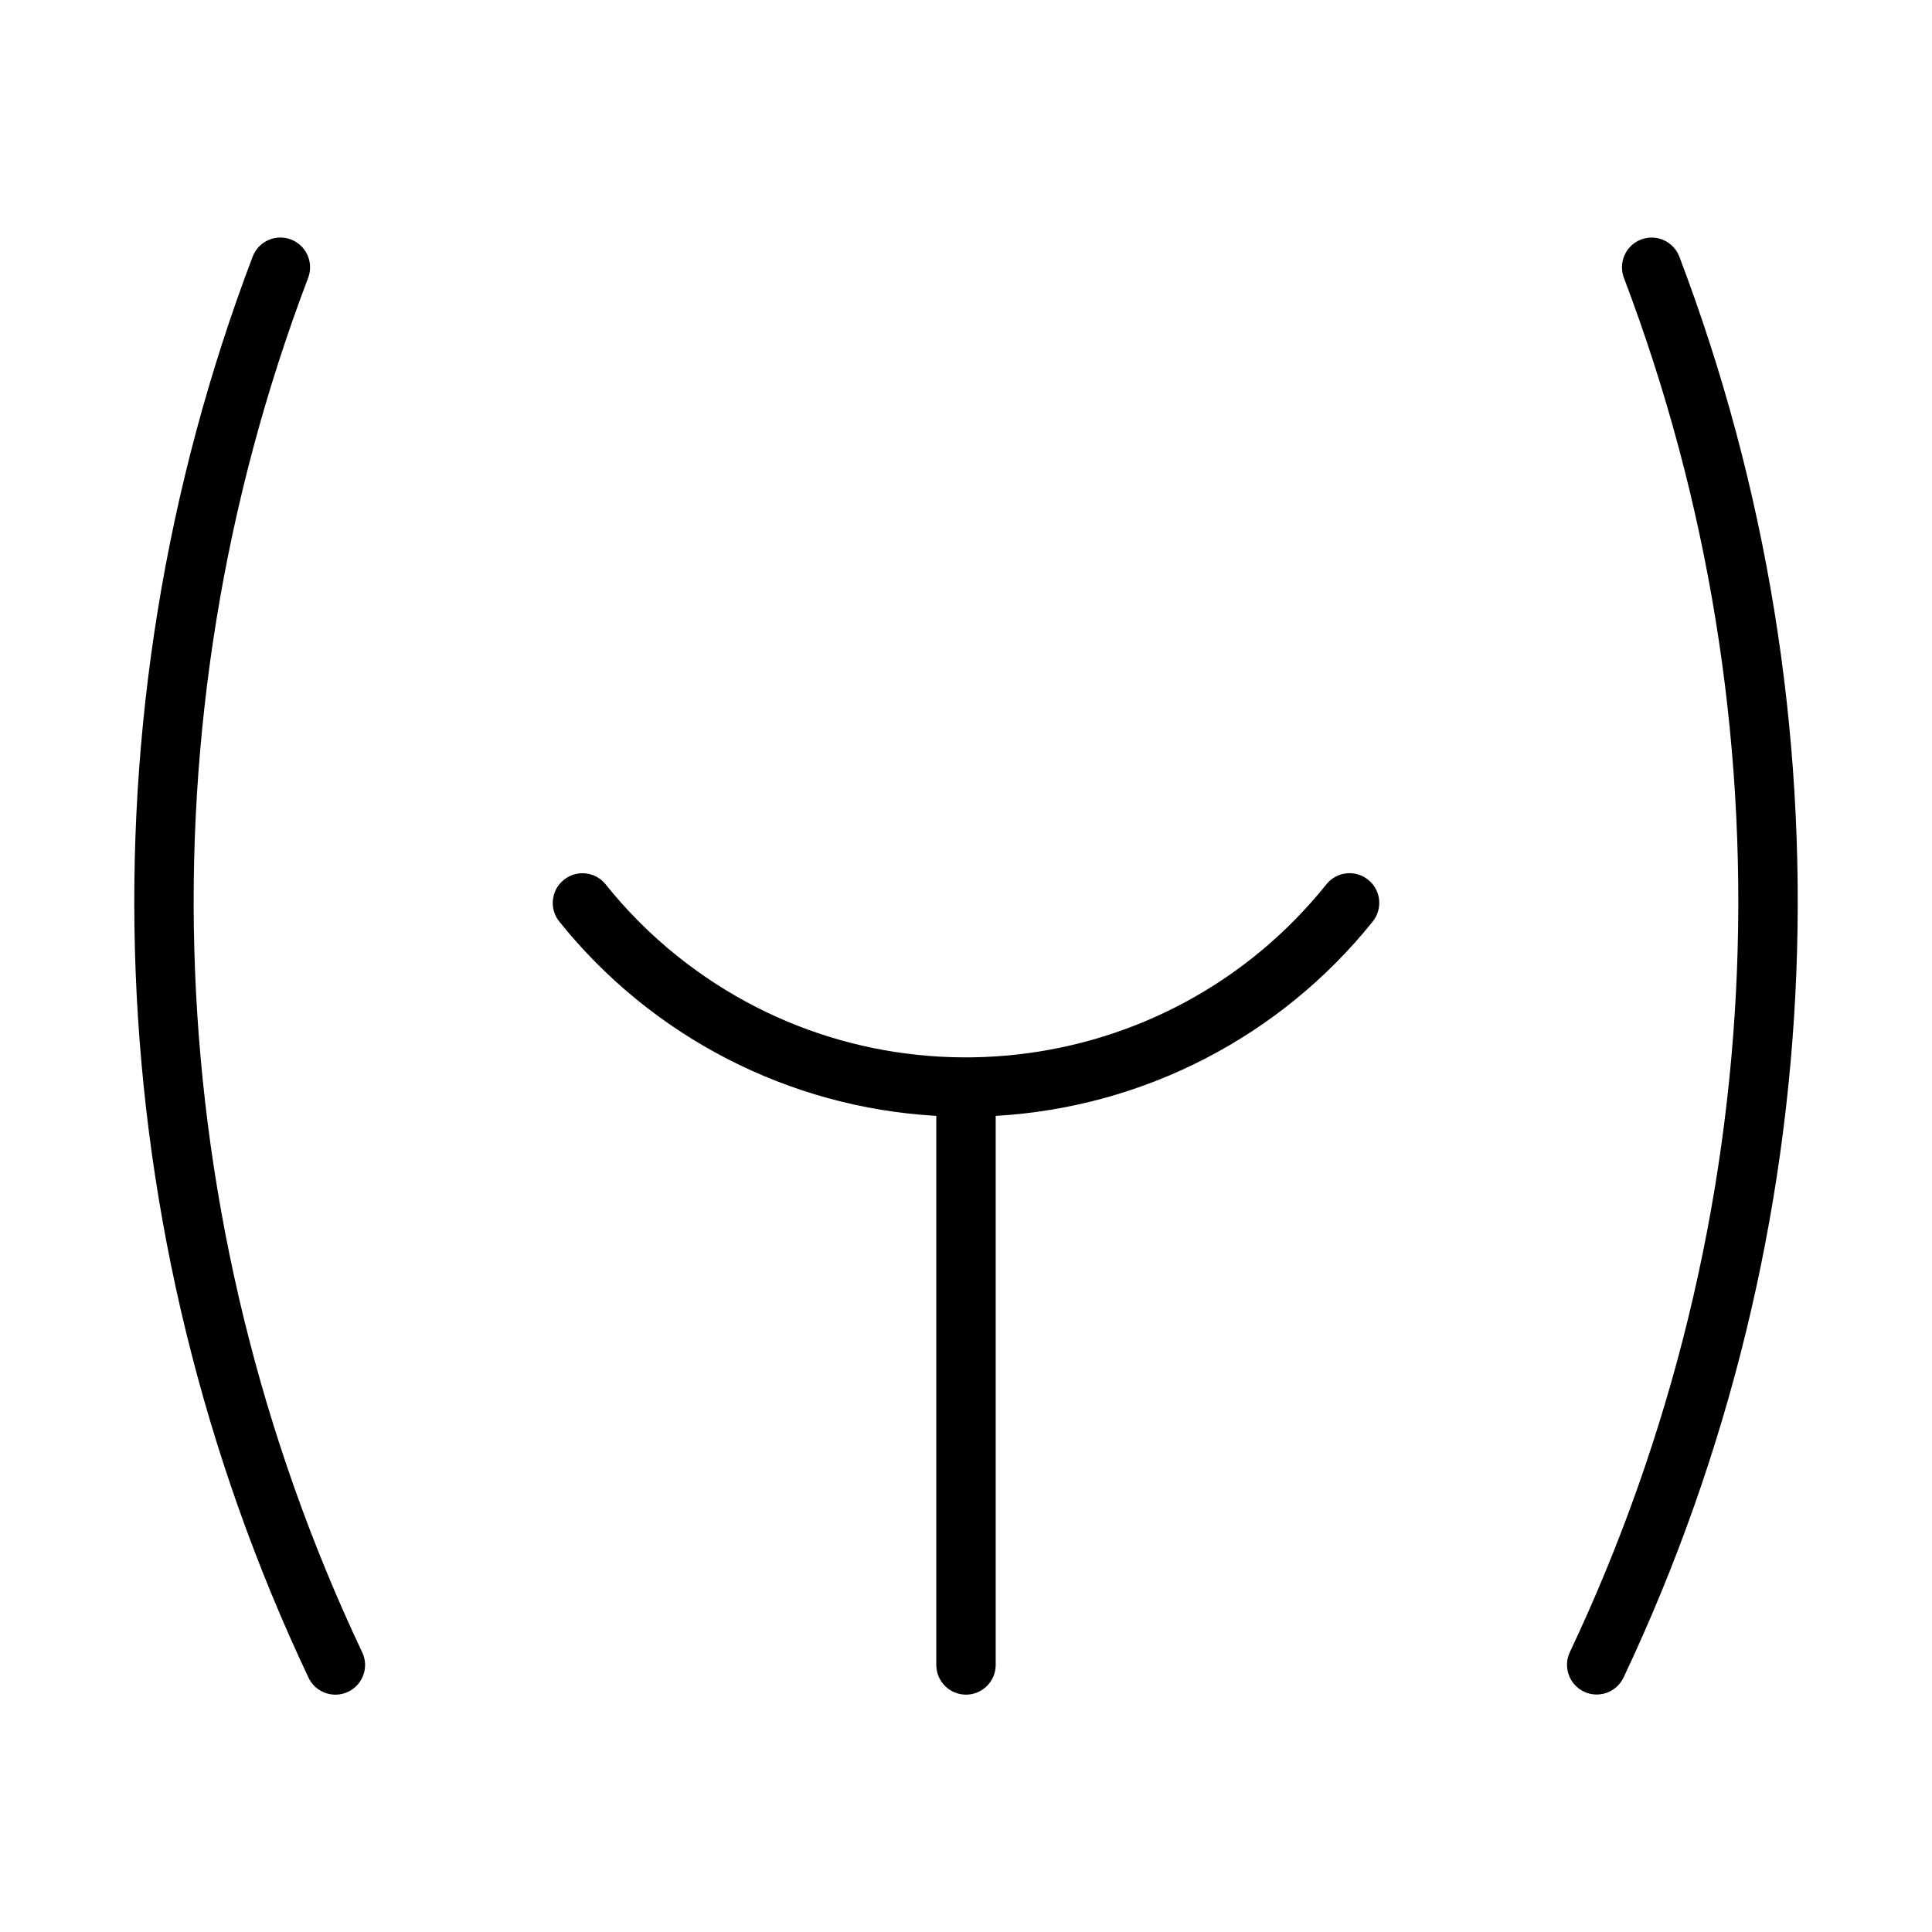
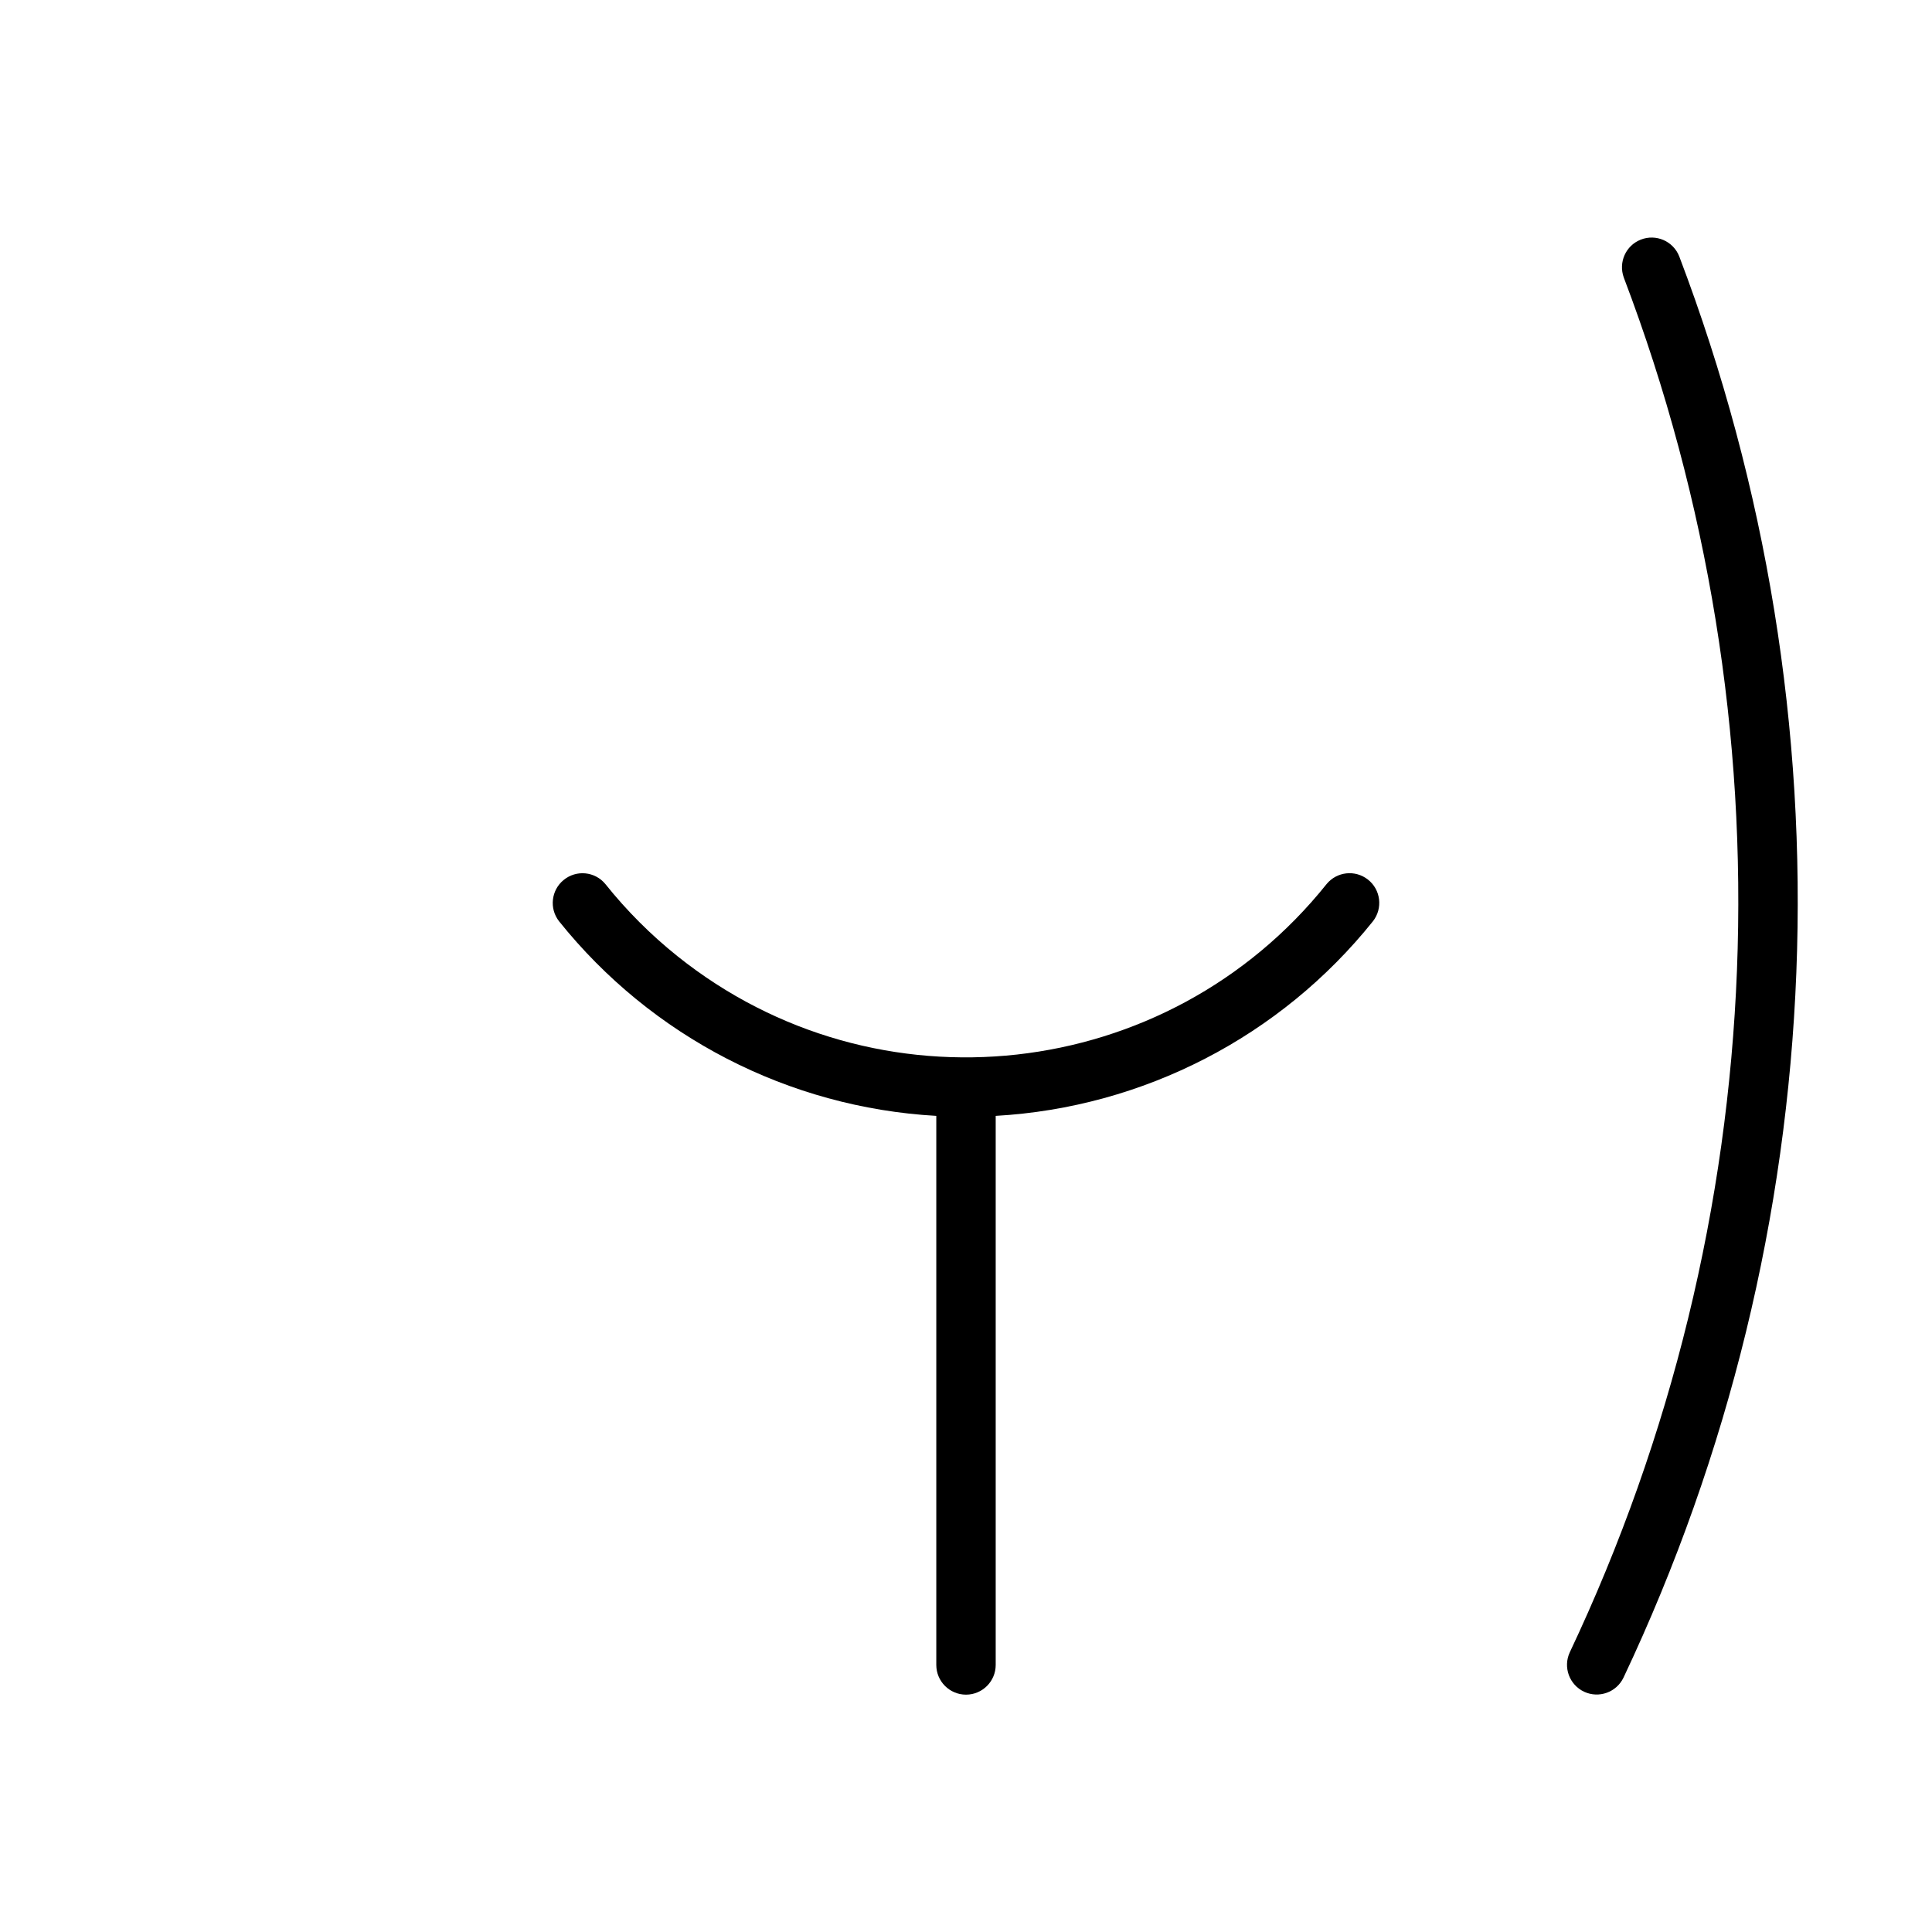
<svg xmlns="http://www.w3.org/2000/svg" fill="#000000" width="800px" height="800px" version="1.1" viewBox="144 144 512 512">
  <g>
    <path d="m495.55 378.3c-42.242 52.773-119.26 61.309-172.04 19.082-7.039-5.637-13.445-12.043-19.066-19.082-2.754-3.371-7.715-3.856-11.082-1.086-3.305 2.707-3.84 7.559-1.211 10.926 24.496 30.59 60.836 49.359 99.977 51.578v145.51c0 4.344 3.527 7.871 7.871 7.871s7.871-3.527 7.871-7.871v-145.51c39.141-2.234 75.477-20.988 99.977-51.578 2.676-3.434 2.078-8.375-1.34-11.051-3.375-2.648-8.238-2.113-10.961 1.211z" />
    <path d="m574.32 217.55c44.965 118.33 39.785 249.88-14.312 364.33-1.828 3.938-0.125 8.613 3.809 10.453 3.906 1.812 8.551 0.156 10.422-3.731 55.938-118.32 61.293-254.31 14.785-376.64-1.59-4.062-6.156-6.047-10.203-4.457-3.981 1.562-5.965 6.019-4.5 10.047z" />
-     <path d="m239.99 581.89c-54.113-114.46-59.277-246-14.297-364.34 1.496-4.094-0.598-8.613-4.676-10.125-4.031-1.461-8.484 0.539-10.043 4.539-46.492 122.33-41.156 258.33 14.785 376.64 1.859 3.922 6.551 5.606 10.484 3.746s5.621-6.551 3.746-10.469z" />
  </g>
</svg>